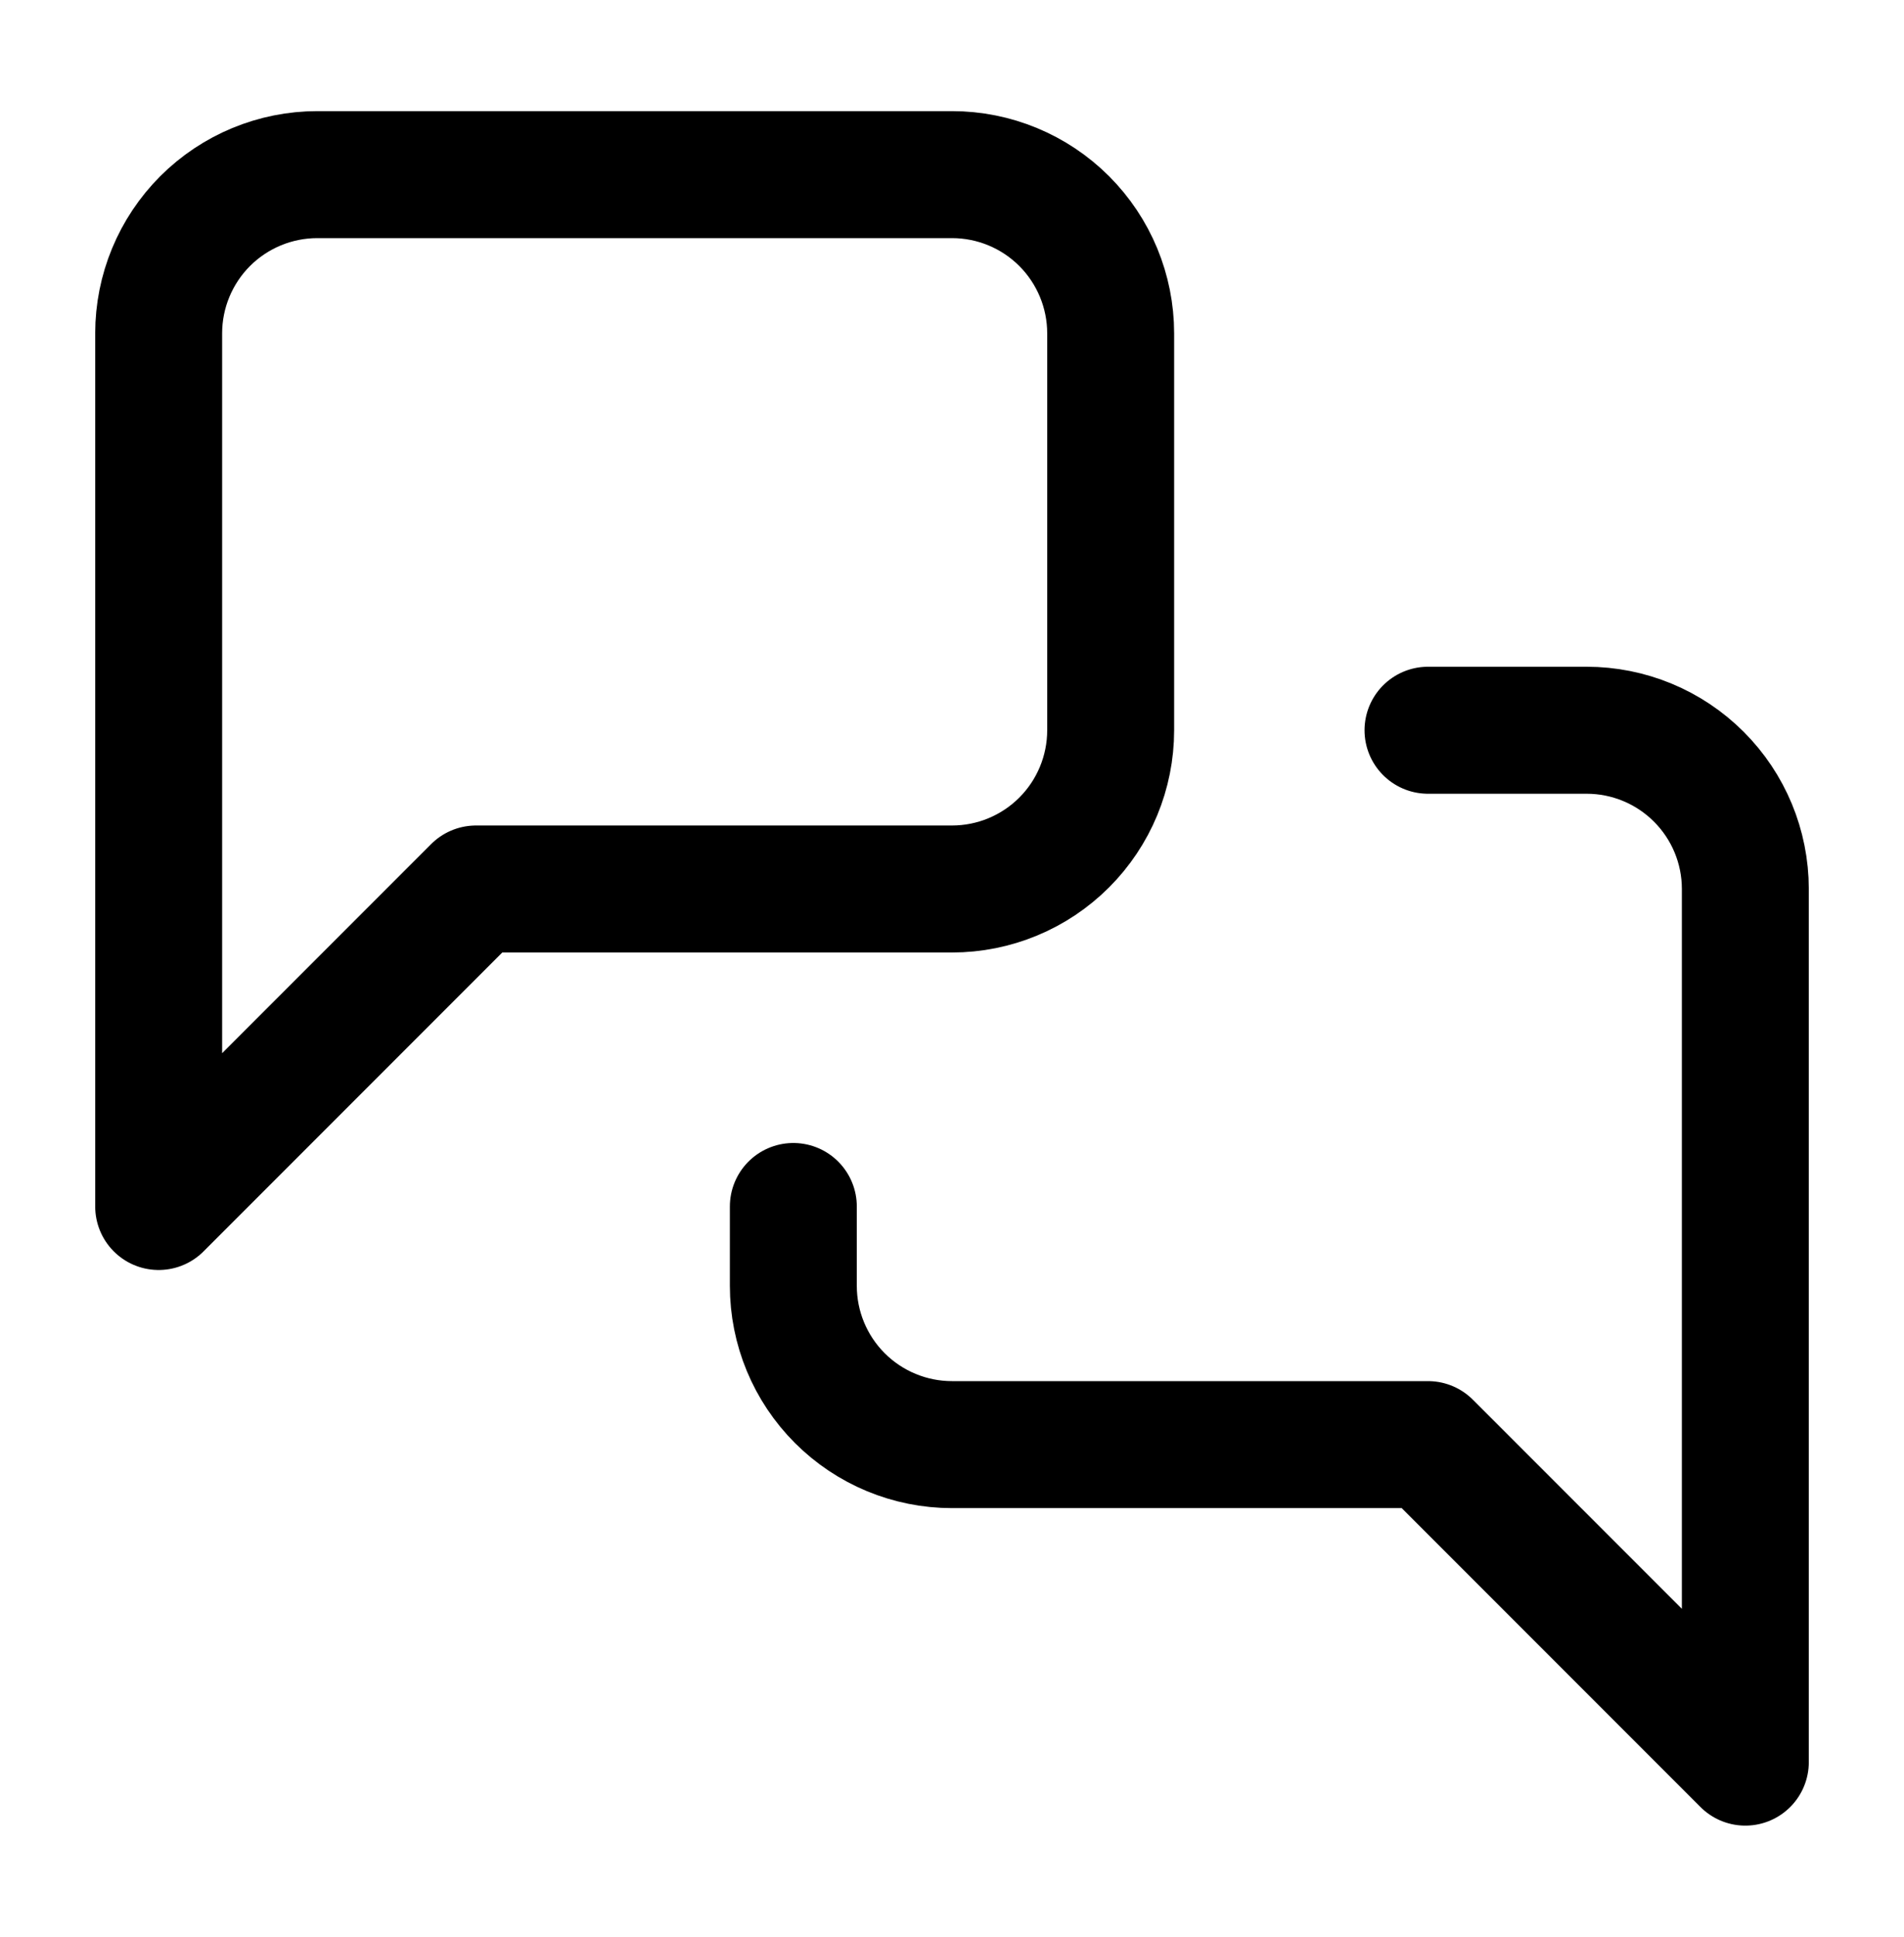
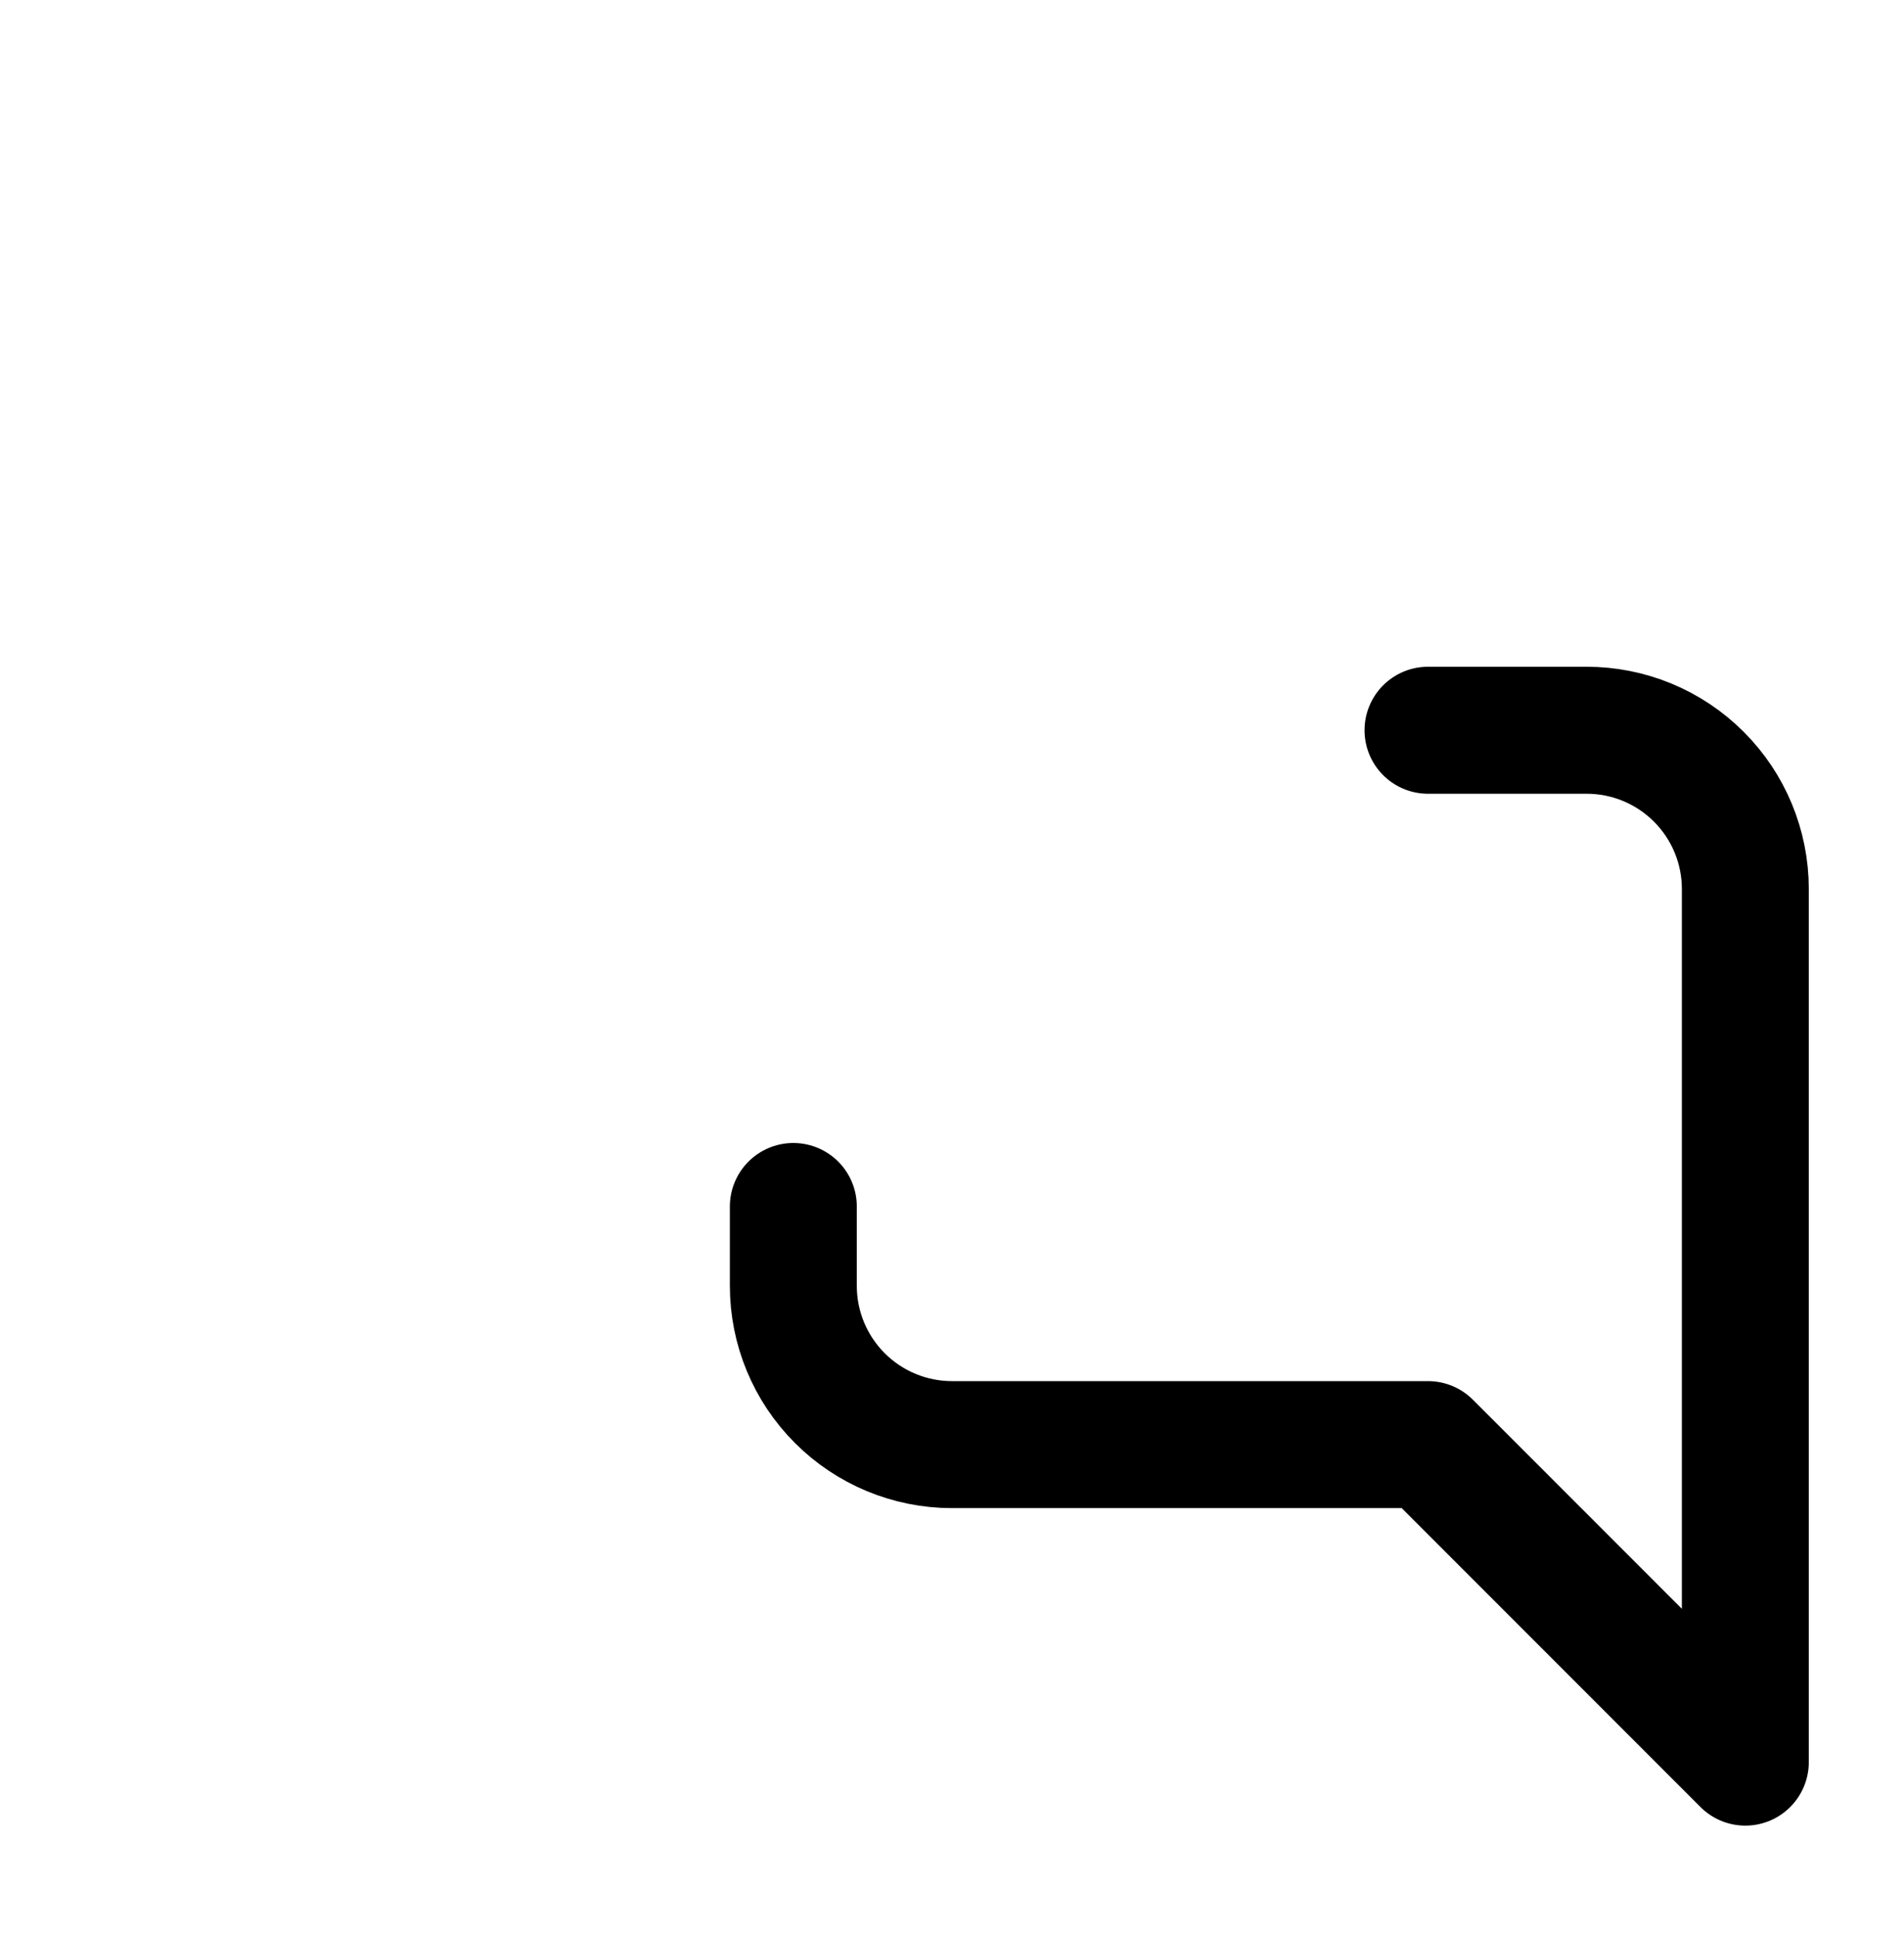
<svg xmlns="http://www.w3.org/2000/svg" width="60" height="61" viewBox="0 0 60 61" fill="none">
-   <path d="M35 23C35 24.326 34.473 25.598 33.535 26.535C32.598 27.473 31.326 28 30 28H15L5 38V10.5C5 9.174 5.527 7.902 6.464 6.964C7.402 6.027 8.674 5.5 10 5.5H30C31.326 5.5 32.598 6.027 33.535 6.964C34.473 7.902 35 9.174 35 10.5V23Z" stroke="black" stroke-width="4" stroke-linecap="round" stroke-linejoin="round" />
  <path d="M45 23H50C51.326 23 52.598 23.527 53.535 24.465C54.473 25.402 55 26.674 55 28V55.5L45 45.5H30C28.674 45.5 27.402 44.973 26.465 44.035C25.527 43.098 25 41.826 25 40.5V38" stroke="black" stroke-width="4" stroke-linecap="round" stroke-linejoin="round" />
</svg>